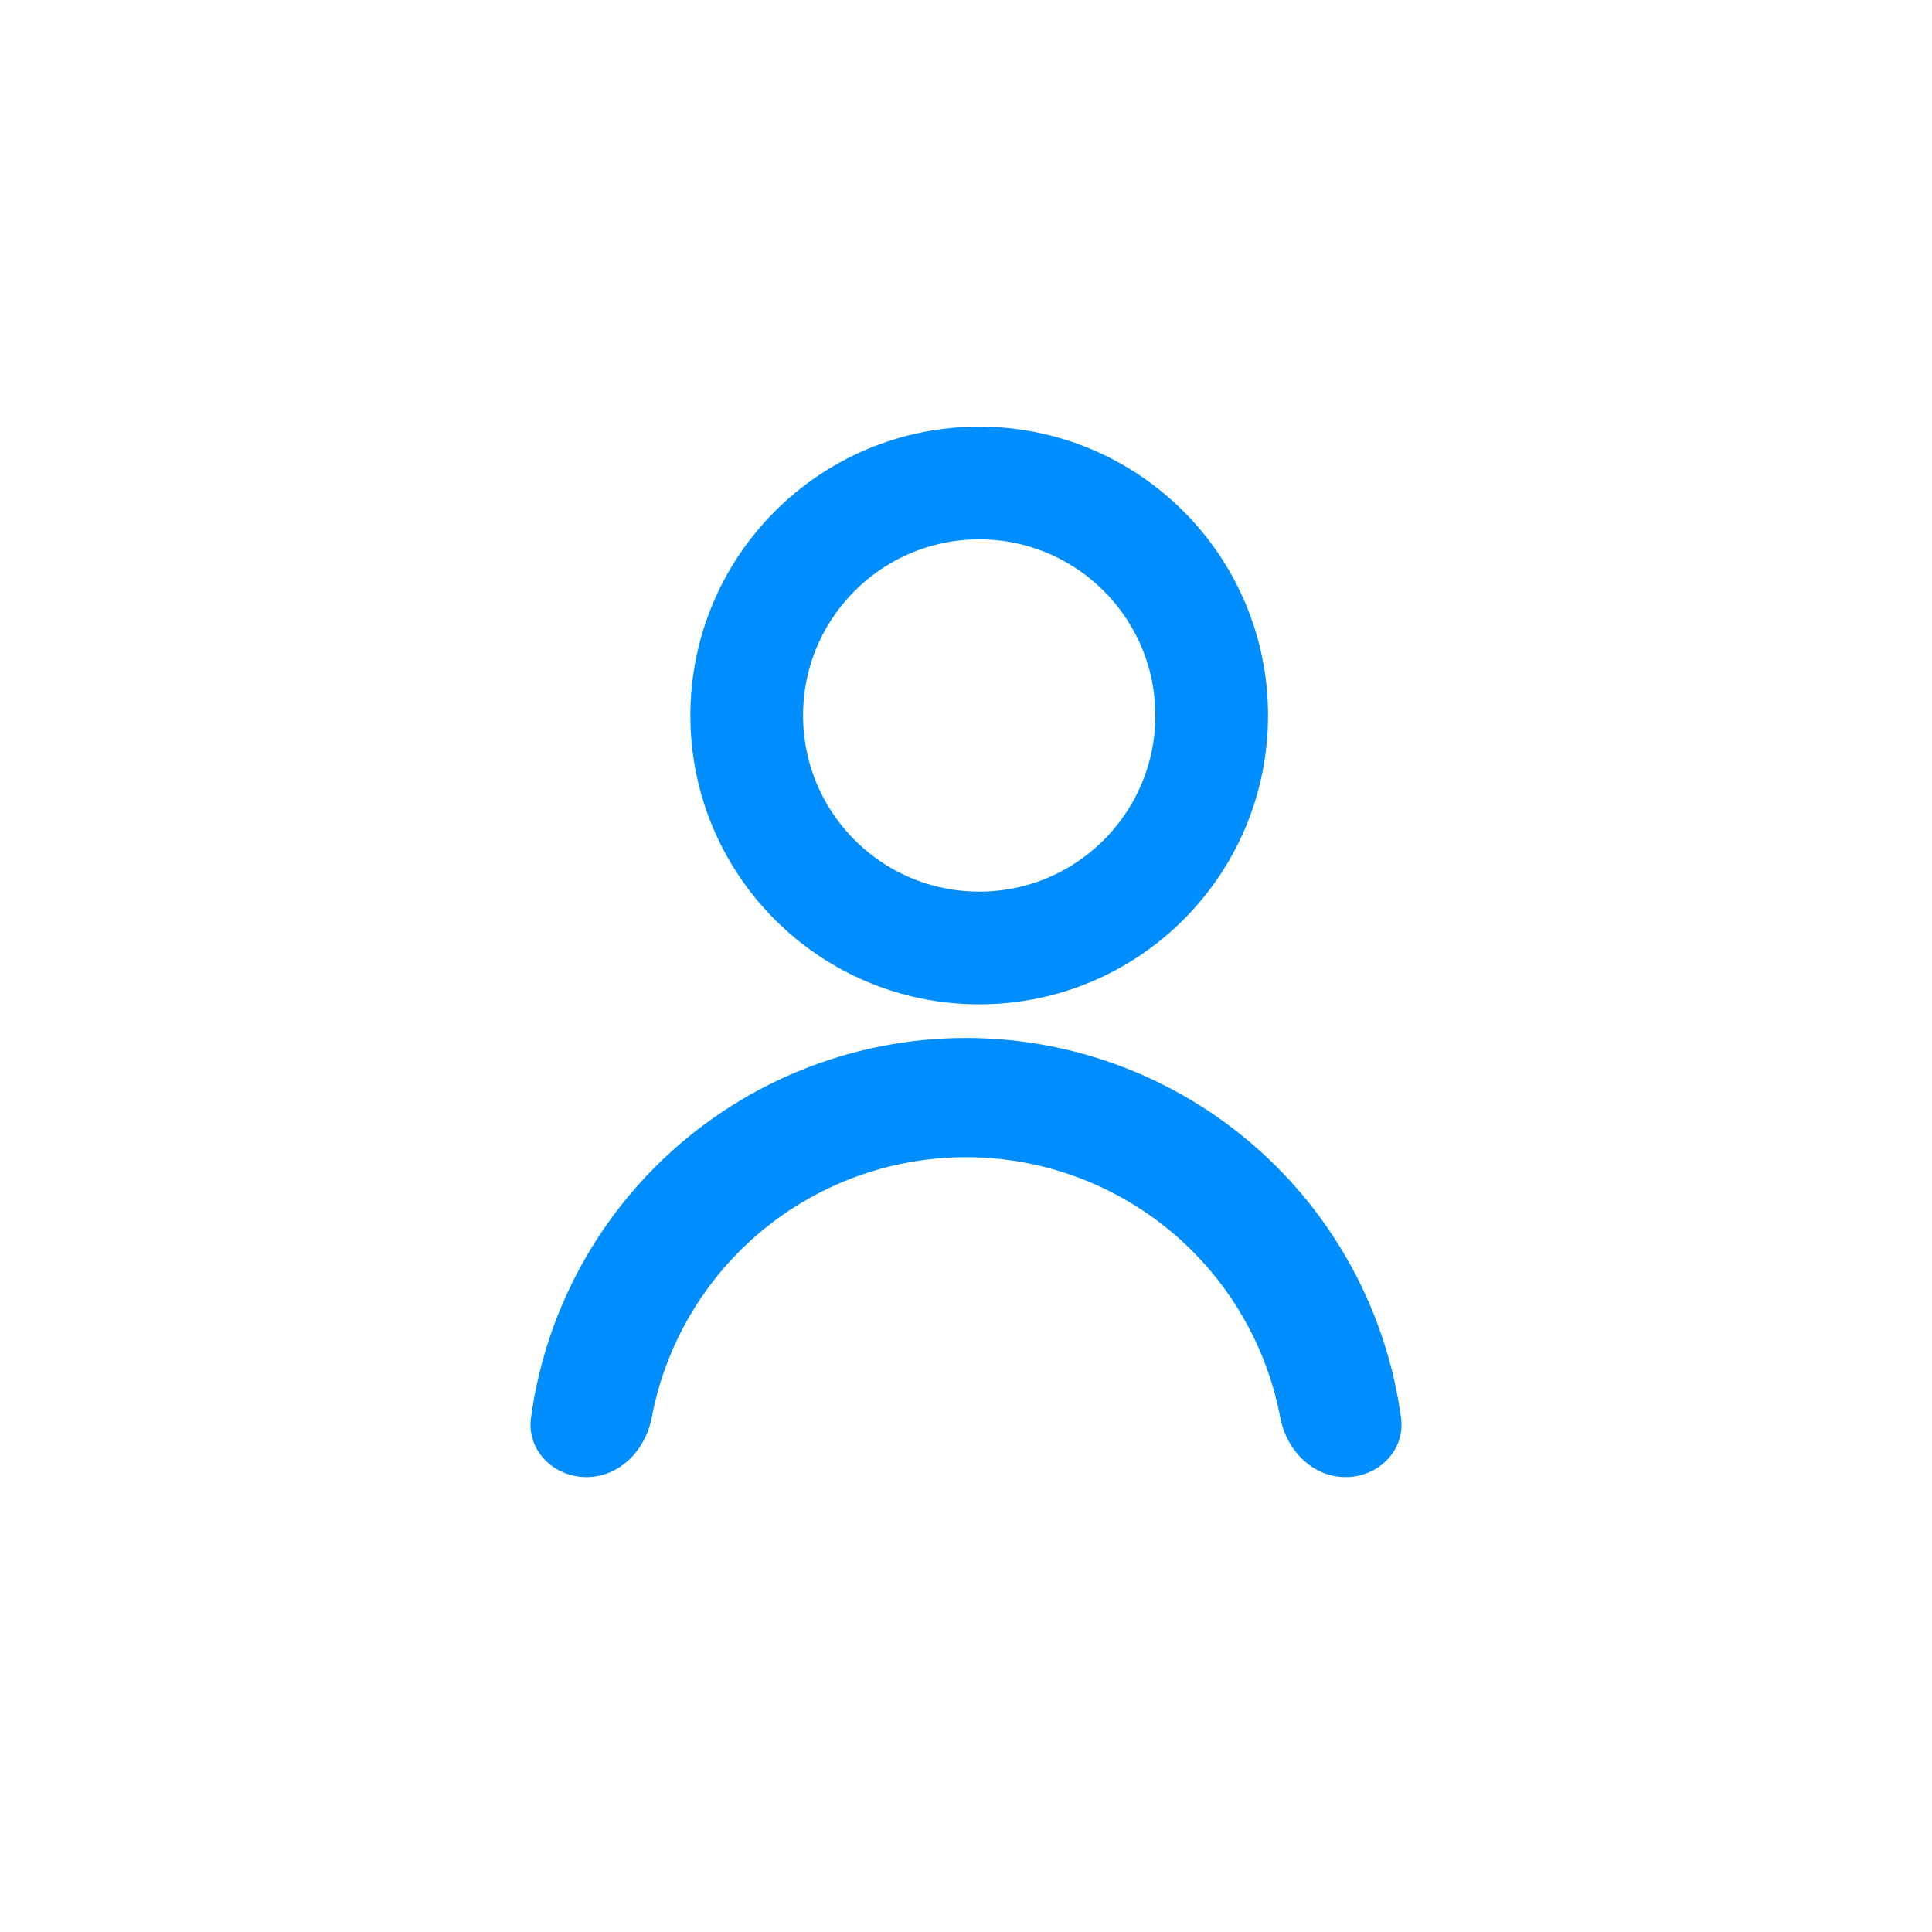
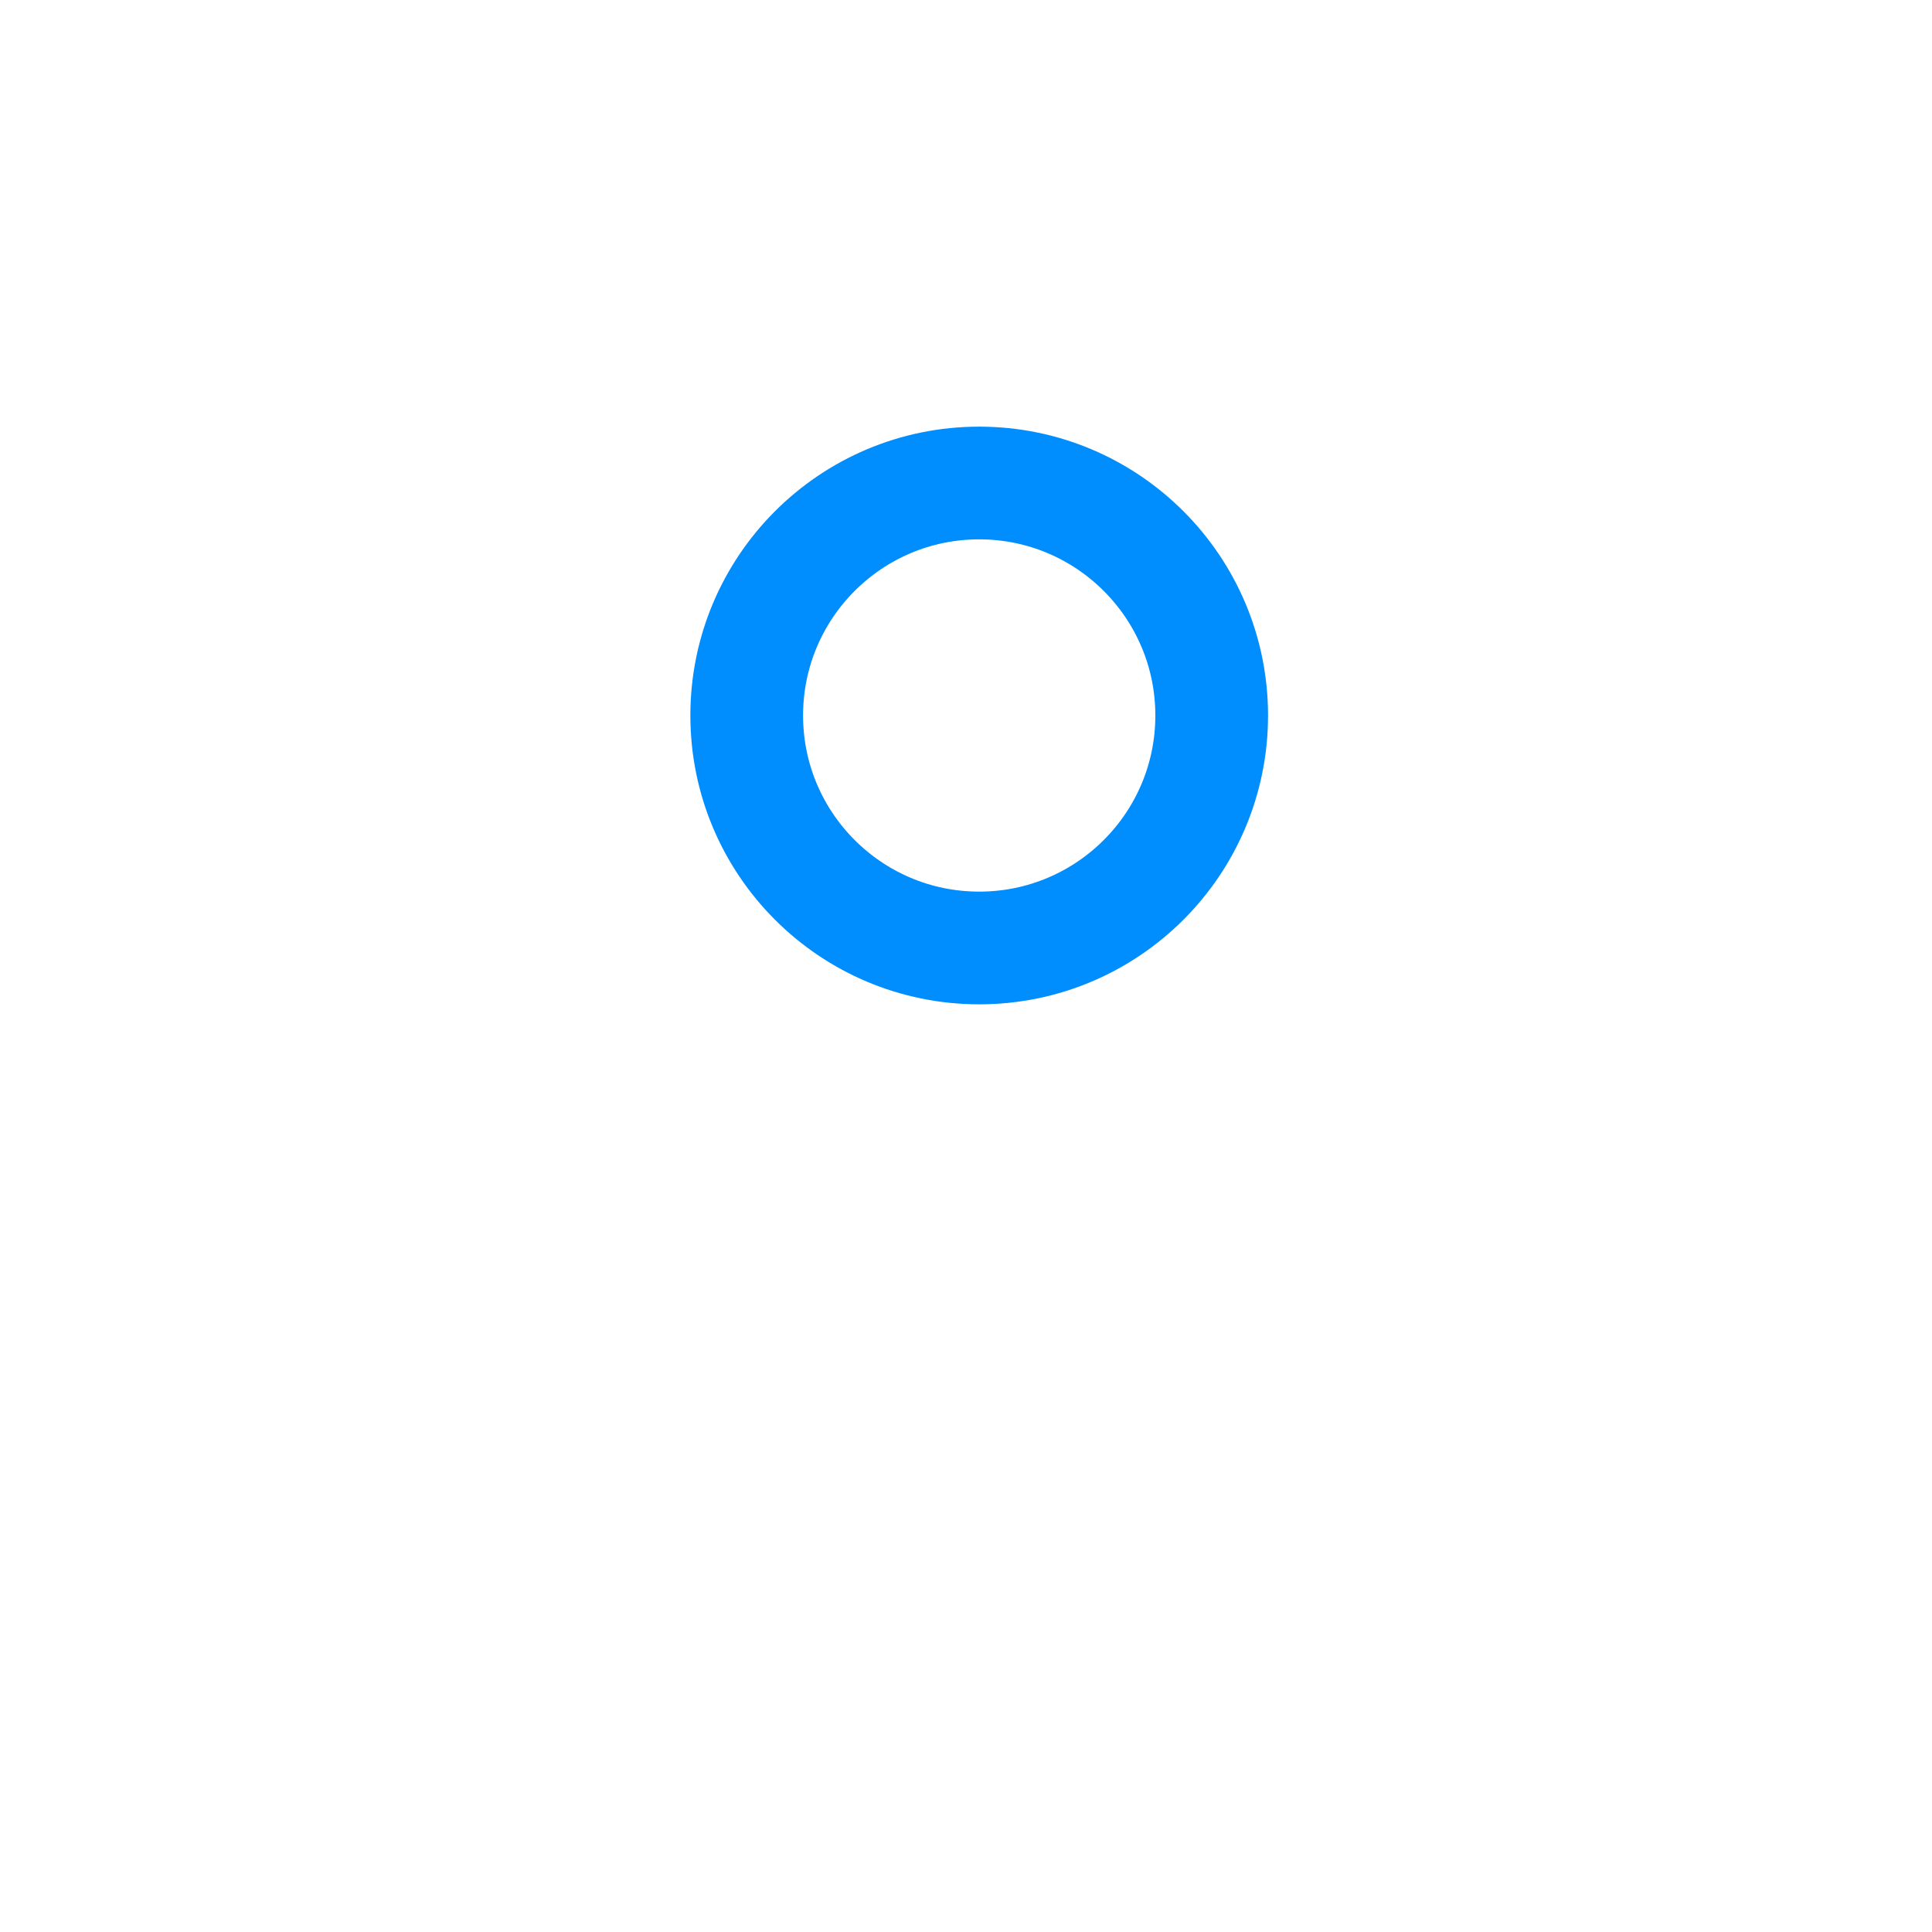
<svg xmlns="http://www.w3.org/2000/svg" width="24" height="24" viewBox="0 0 24 24" fill="none">
  <path d="M12.164 11.776C10.569 11.776 9.276 10.483 9.276 8.888C9.276 7.293 10.569 6 12.164 6C13.759 6 15.052 7.293 15.052 8.888C15.052 10.483 13.759 11.776 12.164 11.776Z" stroke="#008DFE" stroke-width="1.4" stroke-linecap="round" stroke-linejoin="round" />
-   <path d="M7.286 18.349C6.877 18.349 6.54 18.016 6.596 17.611C6.756 16.437 7.296 15.339 8.143 14.492C9.166 13.469 10.553 12.894 12 12.894C13.447 12.894 14.834 13.469 15.857 14.492C16.704 15.339 17.244 16.437 17.404 17.611C17.46 18.016 17.123 18.349 16.714 18.349V18.349C16.305 18.349 15.981 18.015 15.905 17.613C15.758 16.833 15.379 16.108 14.81 15.539C14.065 14.794 13.054 14.375 12 14.375C10.946 14.375 9.935 14.794 9.19 15.539C8.621 16.108 8.242 16.833 8.095 17.613C8.019 18.015 7.695 18.349 7.286 18.349V18.349Z" fill="#008DFE" />
</svg>